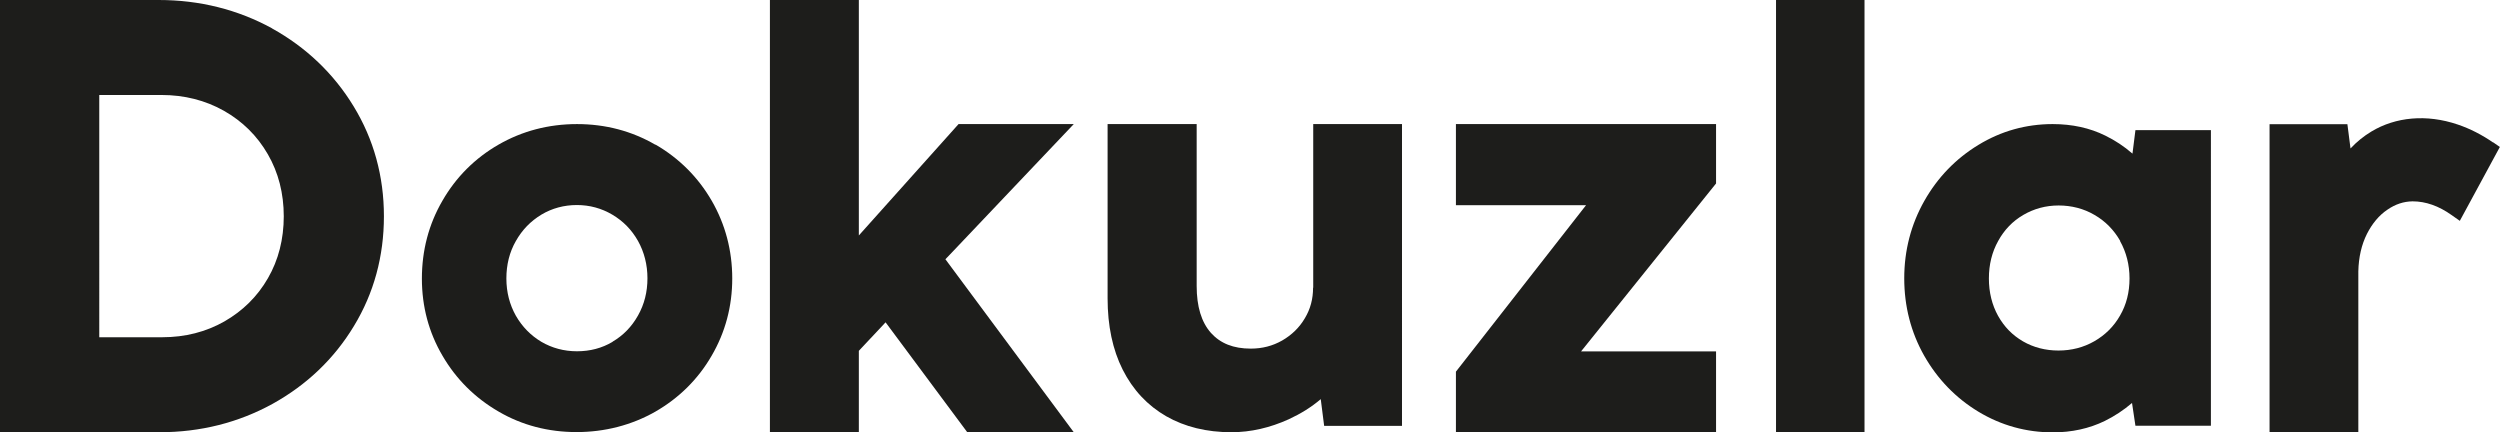
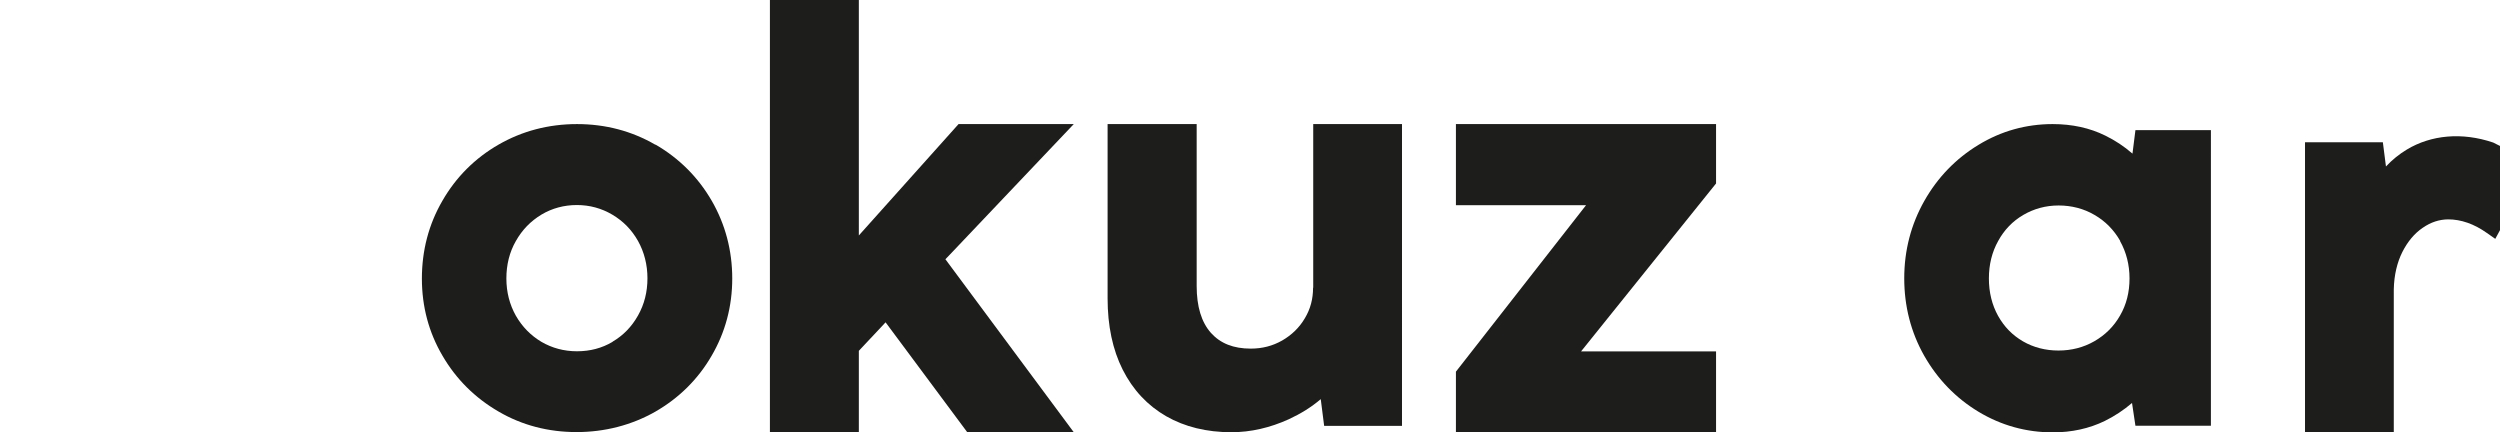
<svg xmlns="http://www.w3.org/2000/svg" id="Layer_2" data-name="Layer 2" viewBox="0 0 169.24 29.26">
  <defs>
    <style>
      .cls-1 {
        fill: #1d1d1b;
        stroke-width: 0px;
      }
    </style>
  </defs>
  <g id="_ŞABLON" data-name="ŞABLON">
    <g>
-       <path class="cls-1" d="M18.42,1.92C16.1.65,13.52,0,10.74,0H0v29.26h10.8c2.77,0,5.34-.65,7.65-1.92,2.31-1.28,4.17-3.05,5.51-5.27,1.35-2.22,2.03-4.72,2.03-7.43s-.69-5.21-2.05-7.44c-1.35-2.22-3.22-4-5.53-5.28ZM19.21,14.64c0,1.55-.36,2.96-1.07,4.19-.71,1.24-1.71,2.22-2.95,2.93-1.25.71-2.66,1.07-4.2,1.07h-4.27V6.43h4.21c1.55,0,2.97.36,4.23,1.07,1.25.71,2.25,1.69,2.97,2.94.72,1.24,1.08,2.66,1.08,4.2Z" />
      <path class="cls-1" d="M44.37,9.8c-1.6-.93-3.38-1.4-5.31-1.4s-3.71.47-5.31,1.39c-1.6.92-2.88,2.2-3.8,3.8-.93,1.6-1.39,3.37-1.39,5.27s.47,3.65,1.4,5.23c.92,1.58,2.2,2.85,3.79,3.77h0c1.59.93,3.37,1.39,5.28,1.39s3.73-.47,5.33-1.38c1.6-.92,2.89-2.19,3.81-3.78.93-1.59,1.4-3.35,1.4-5.24s-.47-3.67-1.39-5.26c-.92-1.59-2.2-2.87-3.8-3.8ZM41.47,23.14c-.72.43-1.53.64-2.41.64s-1.69-.22-2.41-.64c-.72-.43-1.3-1.02-1.73-1.77-.42-.75-.64-1.59-.64-2.52s.21-1.78.64-2.53c.43-.76.99-1.34,1.73-1.79.72-.43,1.53-.65,2.4-.65s1.67.22,2.4.65c.74.44,1.31,1.02,1.74,1.78.42.75.64,1.61.64,2.53s-.21,1.76-.64,2.52c-.42.75-1,1.35-1.72,1.77Z" />
      <polygon class="cls-1" points="72.69 8.4 64.89 8.4 58.14 15.94 58.14 0 52.12 0 52.12 29.26 58.14 29.26 58.14 23.75 59.95 21.82 65.48 29.26 72.69 29.26 64 17.55 64.46 17.07 72.69 8.4" />
      <path class="cls-1" d="M88.89,19.47c0,.77-.18,1.45-.56,2.08-.37.63-.89,1.13-1.53,1.5-.65.37-1.35.55-2.13.55-1.17,0-2.05-.35-2.69-1.06-.65-.73-.97-1.79-.97-3.18v-10.96h-6.03v11.8c0,1.85.34,3.47,1.02,4.82.69,1.37,1.68,2.43,2.95,3.16,1.26.72,2.74,1.08,4.41,1.08,1.31,0,2.61-.3,3.89-.88.82-.38,1.54-.83,2.16-1.36l.23,1.81h5.27V8.4h-6.01v11.08Z" />
      <polygon class="cls-1" points="116.17 12.42 116.17 8.4 98.56 8.4 98.56 13.89 107.37 13.89 98.56 25.16 98.56 29.26 116.17 29.26 116.17 23.79 107.03 23.79 116.17 12.42" />
-       <rect class="cls-1" x="120.23" width="5.99" height="29.26" />
      <path class="cls-1" d="M144.36,10.4c-.56-.49-1.17-.89-1.84-1.22-1.05-.52-2.25-.78-3.56-.78-1.8,0-3.49.47-5.03,1.41-1.53.93-2.76,2.2-3.66,3.79-.9,1.59-1.36,3.35-1.36,5.24s.45,3.65,1.35,5.24c.9,1.58,2.13,2.86,3.67,3.79,1.54.93,3.24,1.4,5.04,1.4,1.28,0,2.46-.26,3.51-.77.67-.33,1.29-.74,1.85-1.22l.23,1.54h5.11V8.81h-5.11l-.2,1.59ZM143.52,16.32c.42.75.64,1.6.64,2.53s-.21,1.77-.64,2.51c-.42.74-1.01,1.32-1.74,1.74-.73.42-1.55.63-2.43.63s-1.69-.21-2.4-.62c-.72-.42-1.27-.98-1.69-1.73-.41-.74-.62-1.59-.62-2.53s.21-1.79.63-2.54c.41-.75.98-1.34,1.7-1.76.72-.42,1.52-.64,2.39-.64s1.7.21,2.43.64c.73.42,1.31,1.01,1.74,1.76Z" />
-       <path class="cls-1" d="M168.78,9.65c-.77-.53-1.57-.94-2.4-1.22h0c-2.12-.72-4.21-.51-5.84.47-.53.32-1,.7-1.42,1.15l-.21-1.64h-5.27v20.84h6.01v-10.88c.02-.96.22-1.81.58-2.53.36-.71.82-1.26,1.38-1.64.55-.38,1.11-.56,1.71-.57.89,0,1.77.31,2.63.92l.57.4,2.71-5-.46-.32Z" />
+       <path class="cls-1" d="M168.78,9.65h0c-2.12-.72-4.21-.51-5.84.47-.53.32-1,.7-1.42,1.15l-.21-1.64h-5.27v20.84h6.01v-10.88c.02-.96.22-1.81.58-2.53.36-.71.82-1.26,1.38-1.64.55-.38,1.11-.56,1.71-.57.89,0,1.77.31,2.63.92l.57.4,2.71-5-.46-.32Z" />
    </g>
  </g>
</svg>